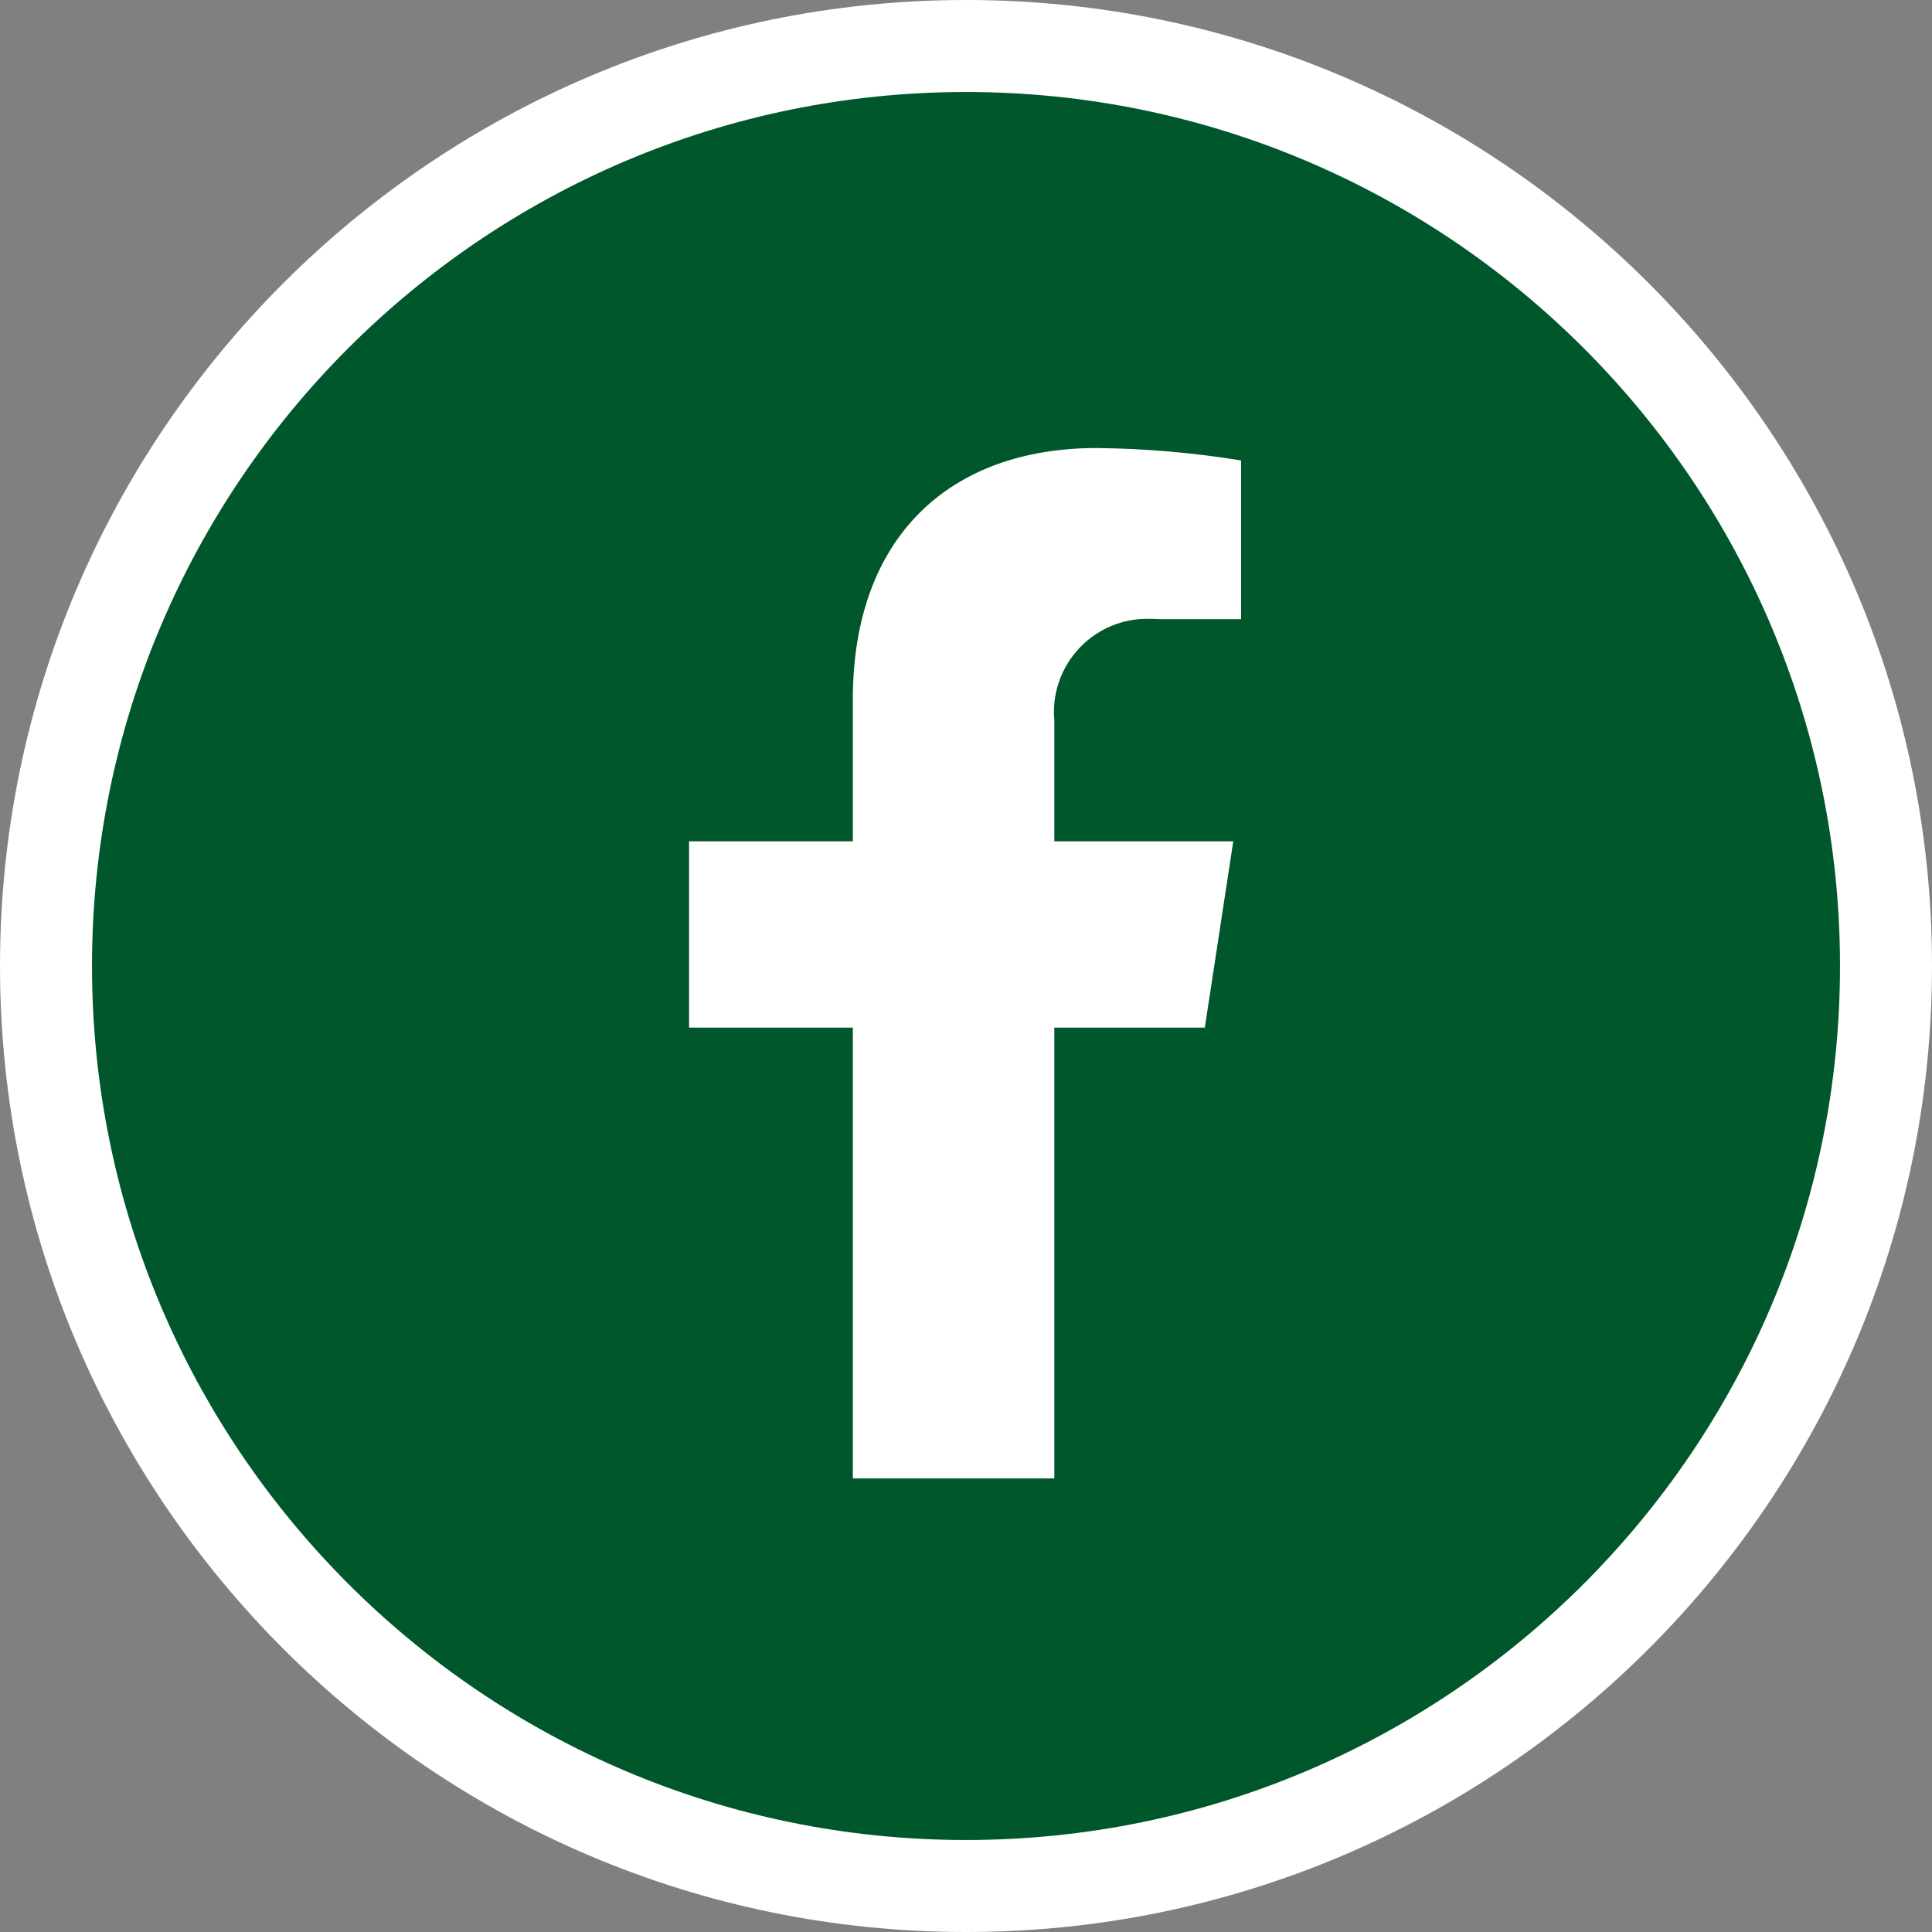
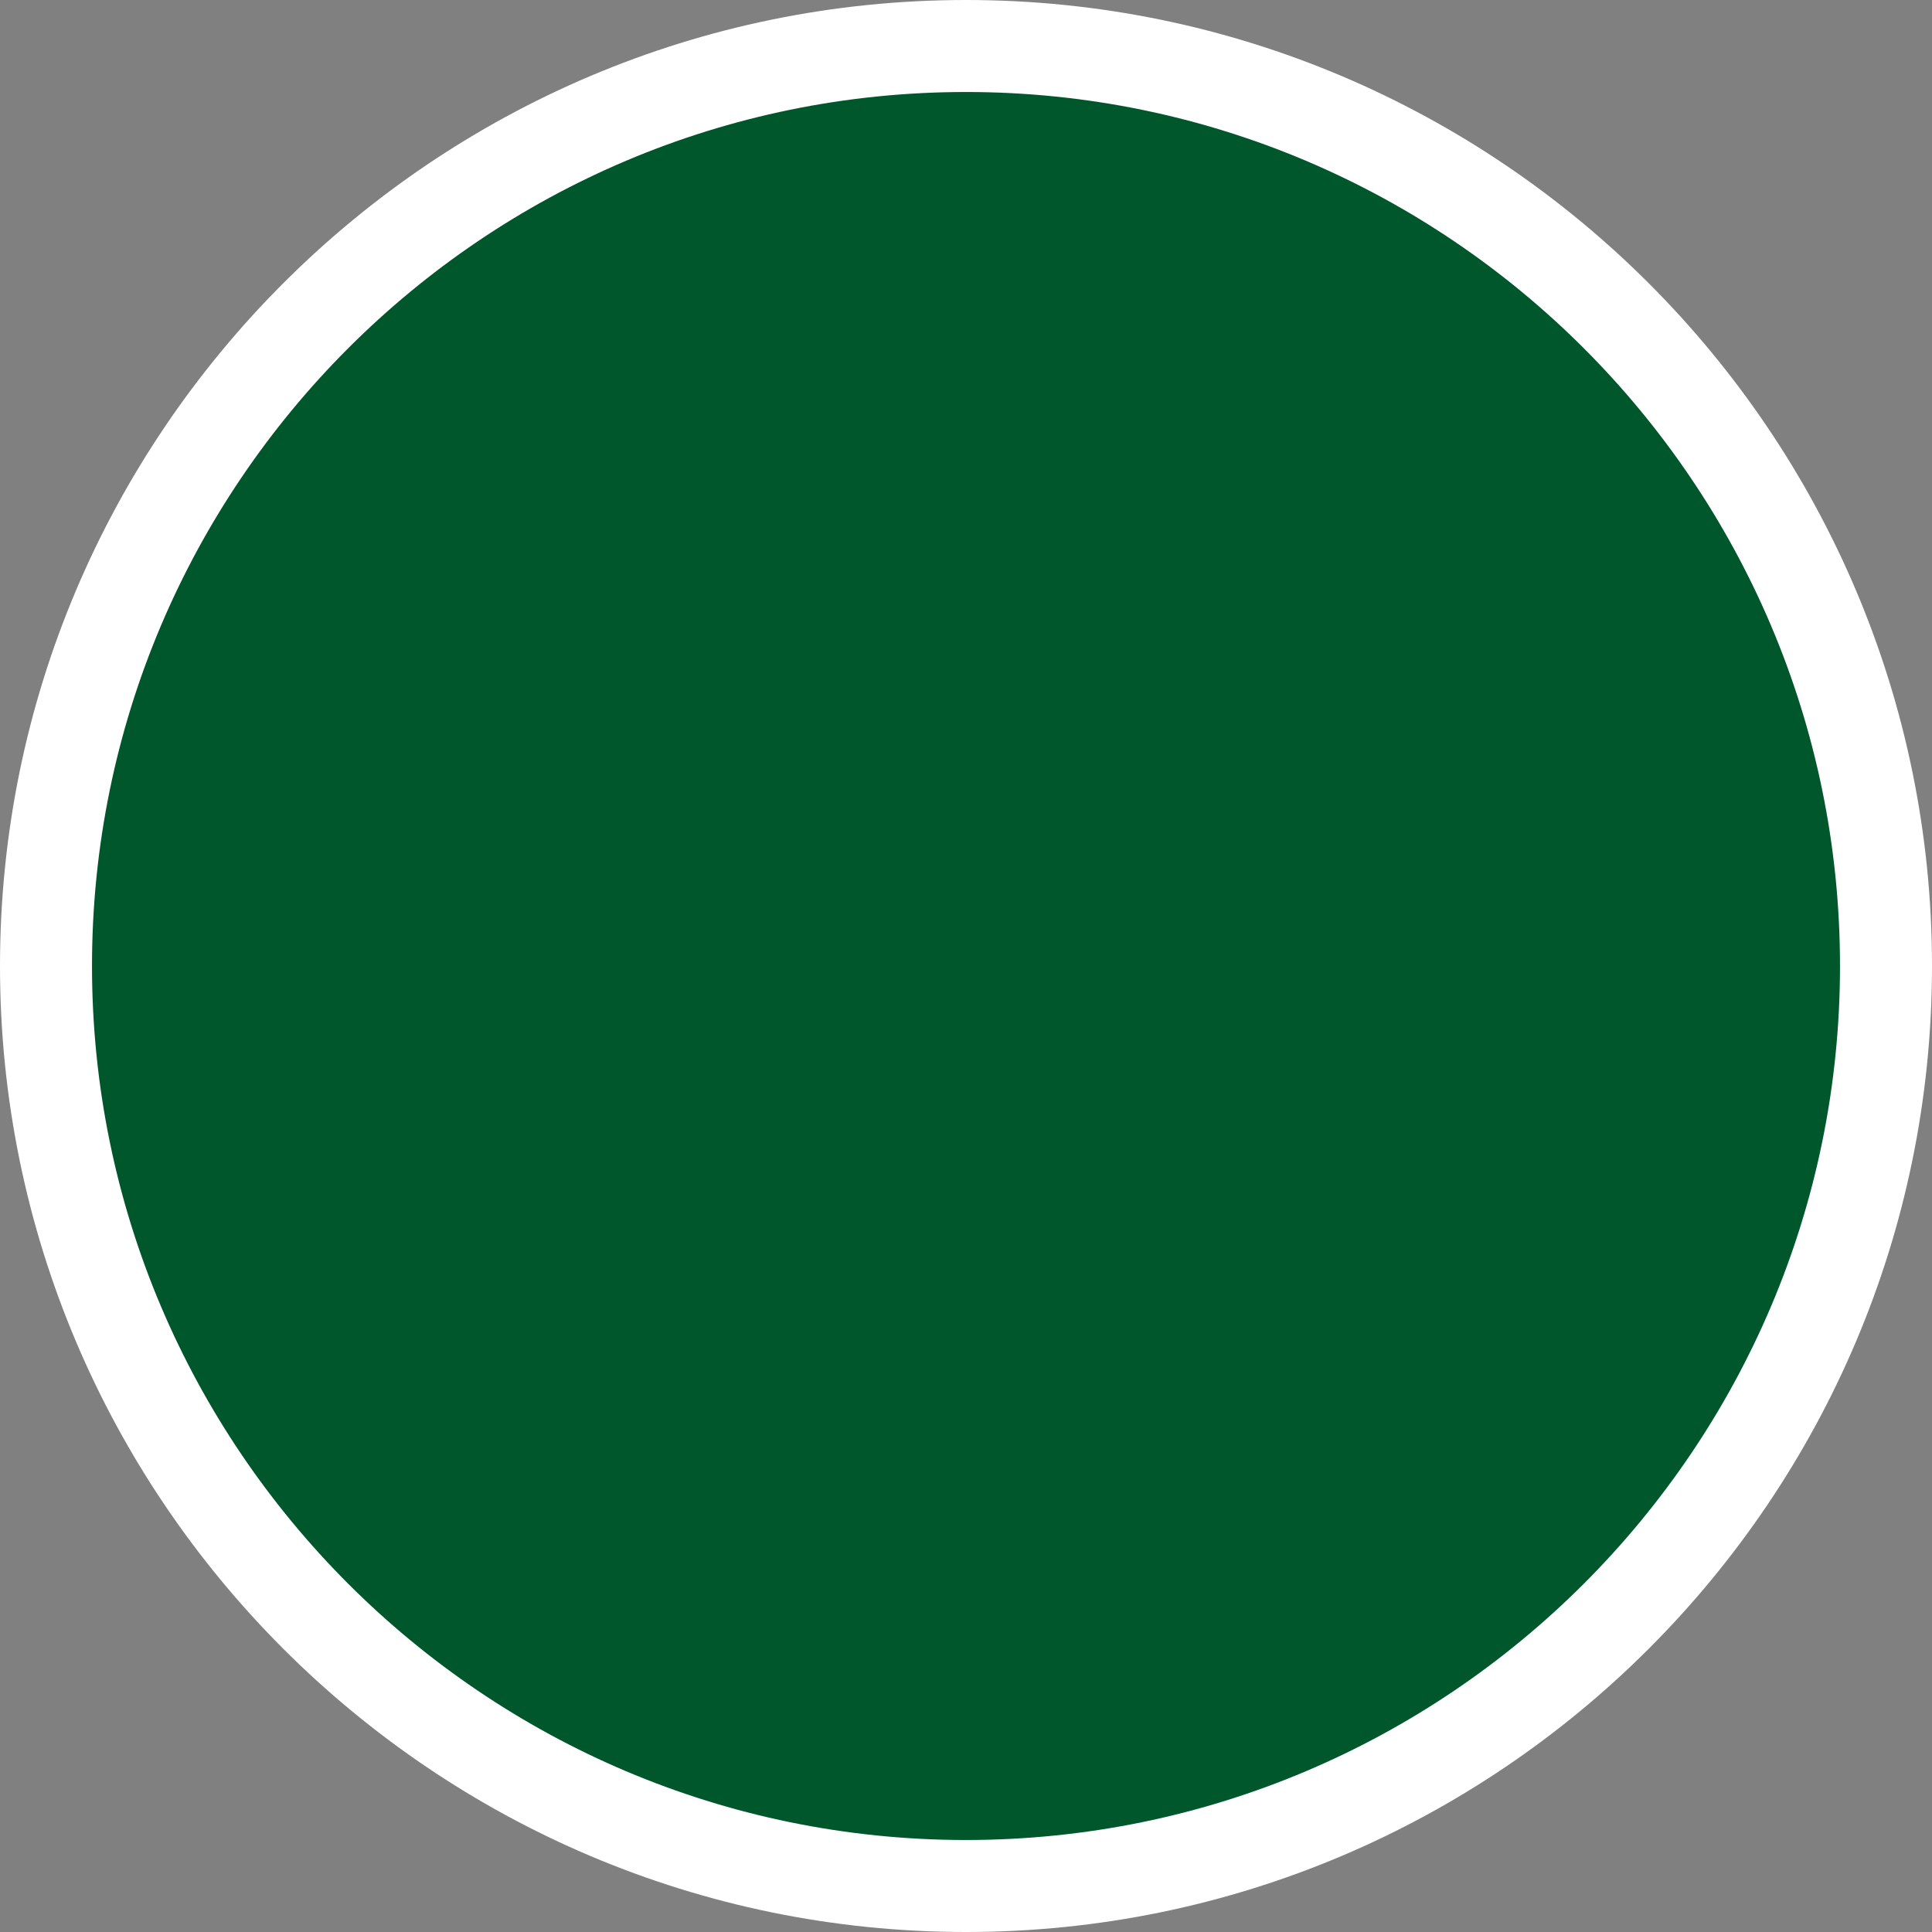
<svg xmlns="http://www.w3.org/2000/svg" id="Layer_1" viewBox="0 0 42 42">
  <rect x="0" y="0" width="42" height="42" fill="#808080" stroke="none" />
  <defs>
    <style>.cls-1{fill:#00572c;}.cls-2{fill:#fff;}</style>
  </defs>
  <circle id="Ellipse_34" class="cls-1" cx="21" cy="21" r="20" />
-   <path class="cls-2" d="M21,42C9.42,42,0,32.58,0,21S9.42,0,21,0s21,9.42,21,21-9.42,21-21,21Zm0-40C10.52,2,2,10.52,2,21s8.52,19,19,19,19-8.52,19-19S31.48,2,21,2Z" />
-   <path id="Icon_awesome-facebook-f" class="cls-2" d="M26.19,22.35l.62-4.06h-3.89v-2.63c-.1-1.11,.72-2.1,1.84-2.2,.15-.01,.3-.01,.45,0h1.77v-3.45c-1.04-.17-2.09-.26-3.14-.27-3.2,0-5.3,1.94-5.3,5.46v3.09h-3.56v4.05h3.56v9.8h4.38v-9.8h3.27Z" />
+   <path class="cls-2" d="M21,42C9.42,42,0,32.58,0,21S9.42,0,21,0s21,9.42,21,21-9.42,21-21,21m0-40C10.52,2,2,10.52,2,21s8.52,19,19,19,19-8.52,19-19S31.48,2,21,2Z" />
</svg>